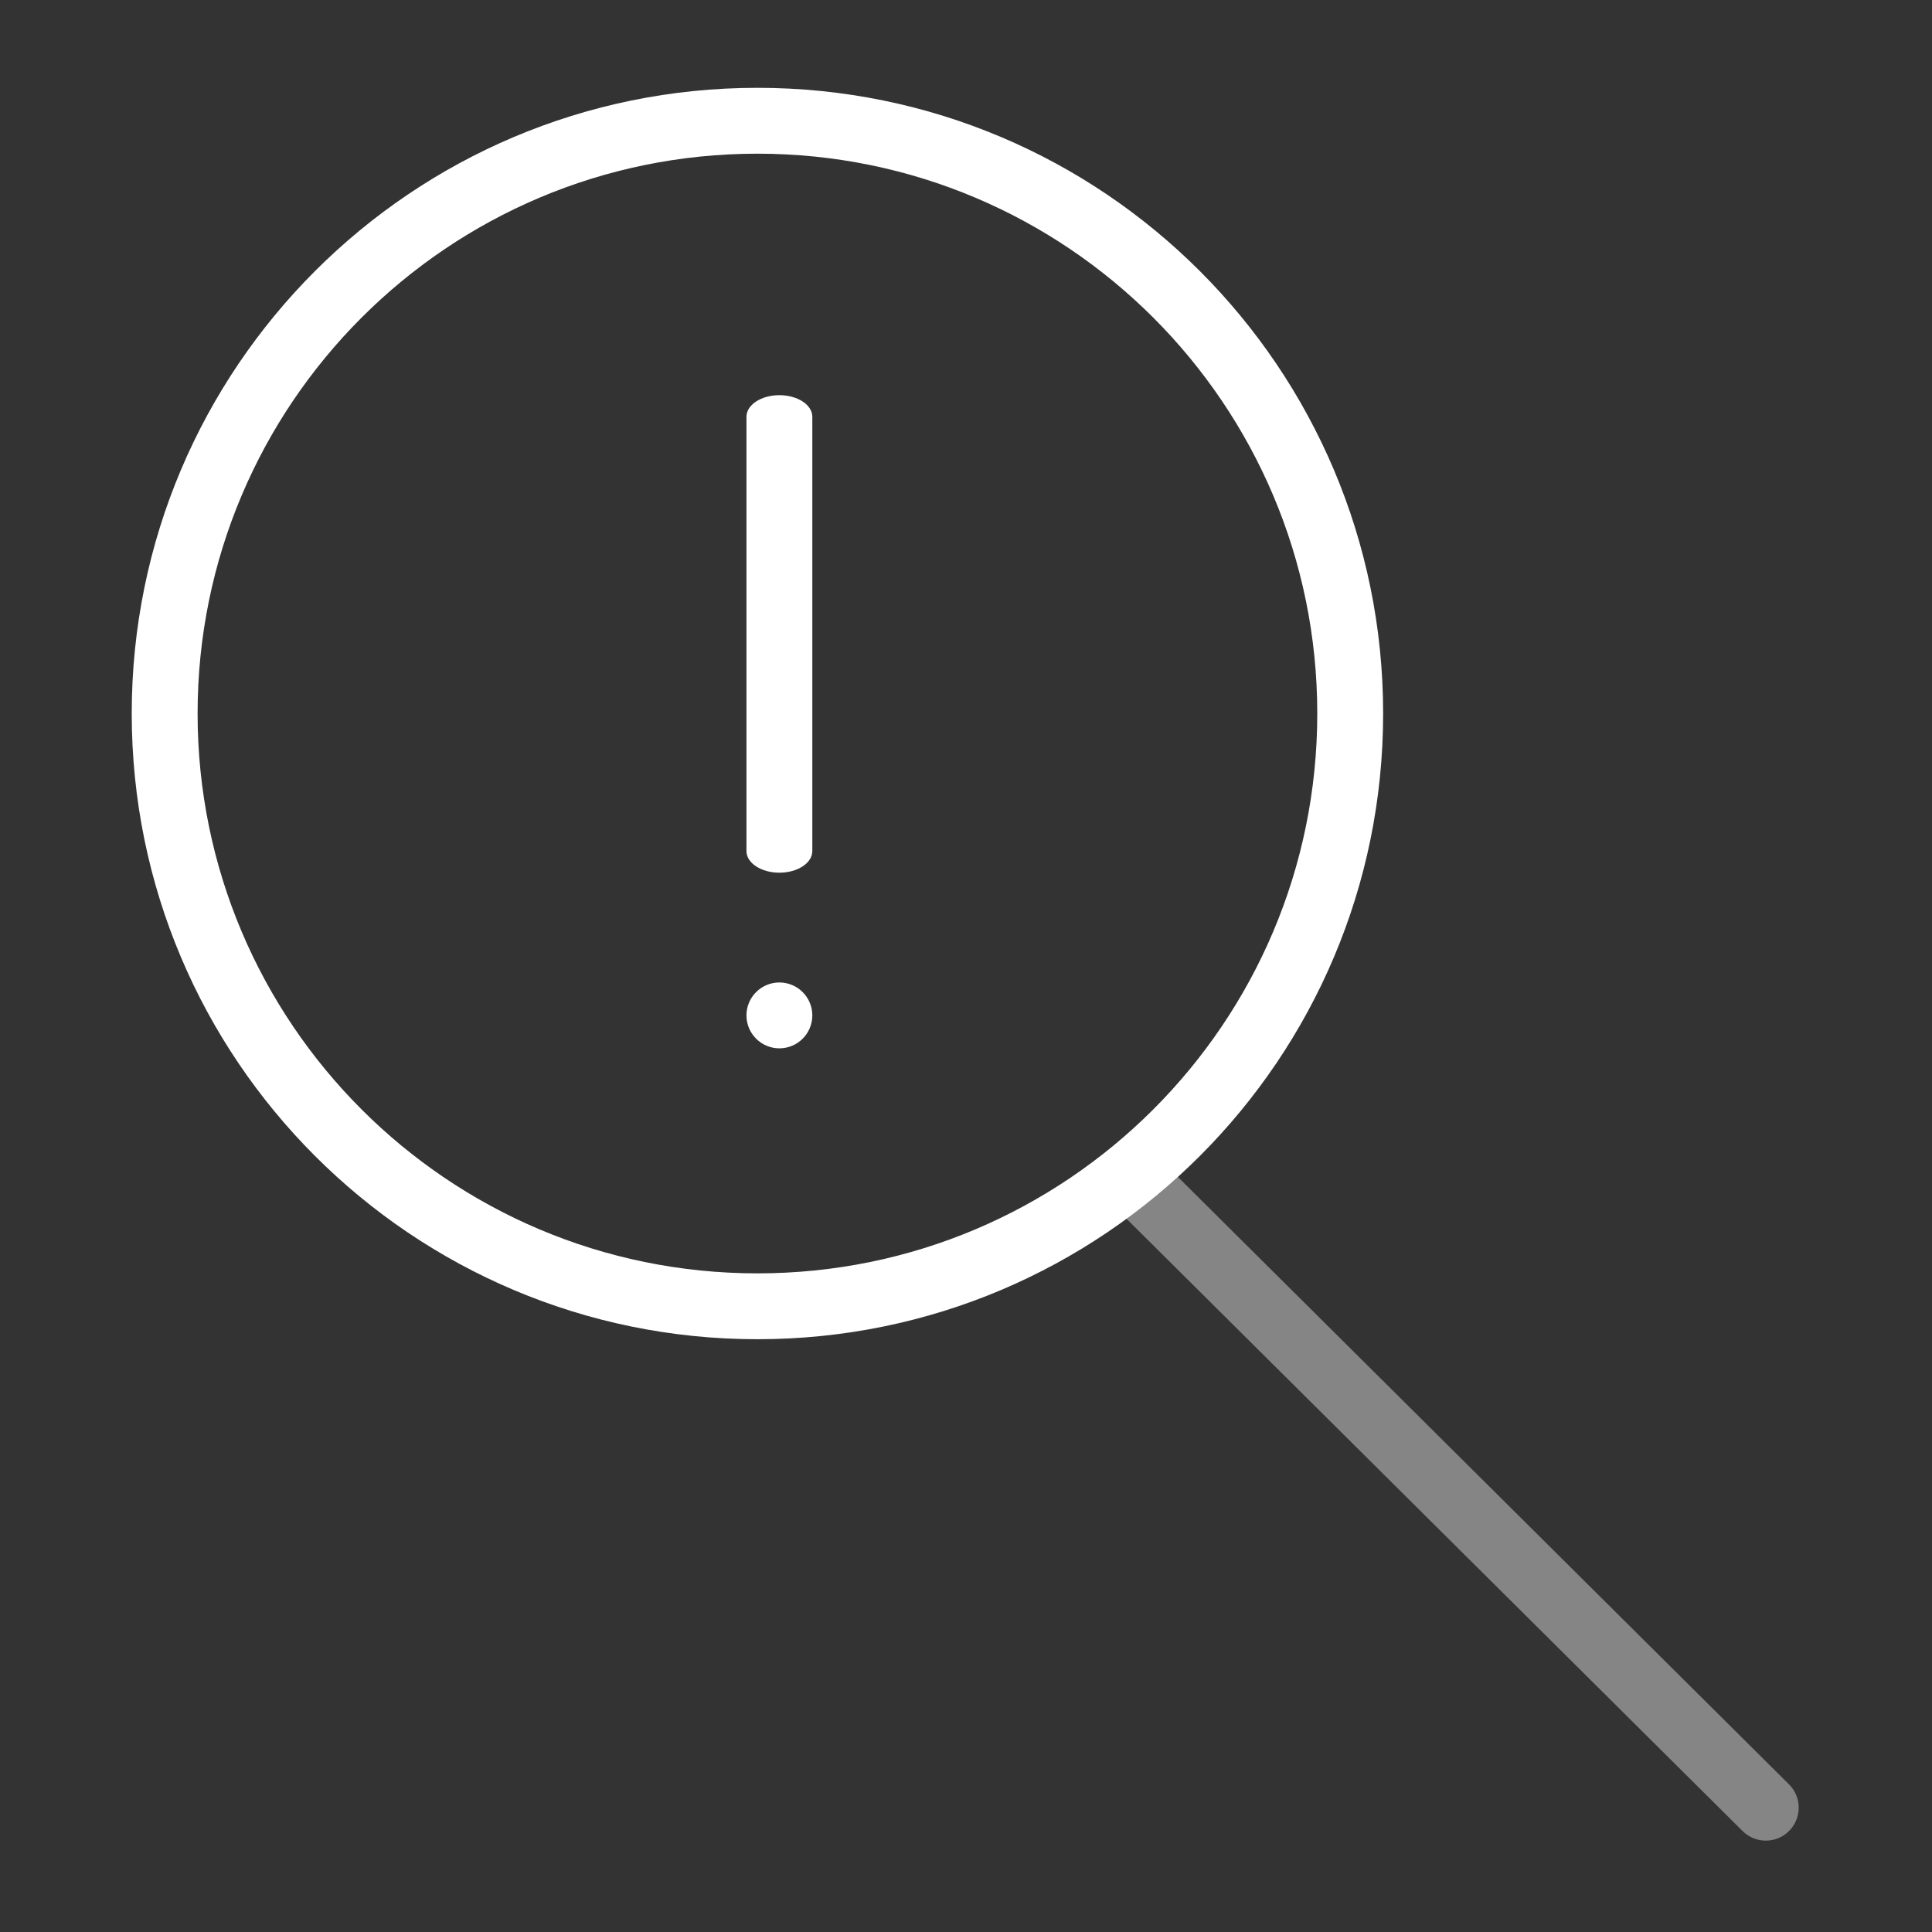
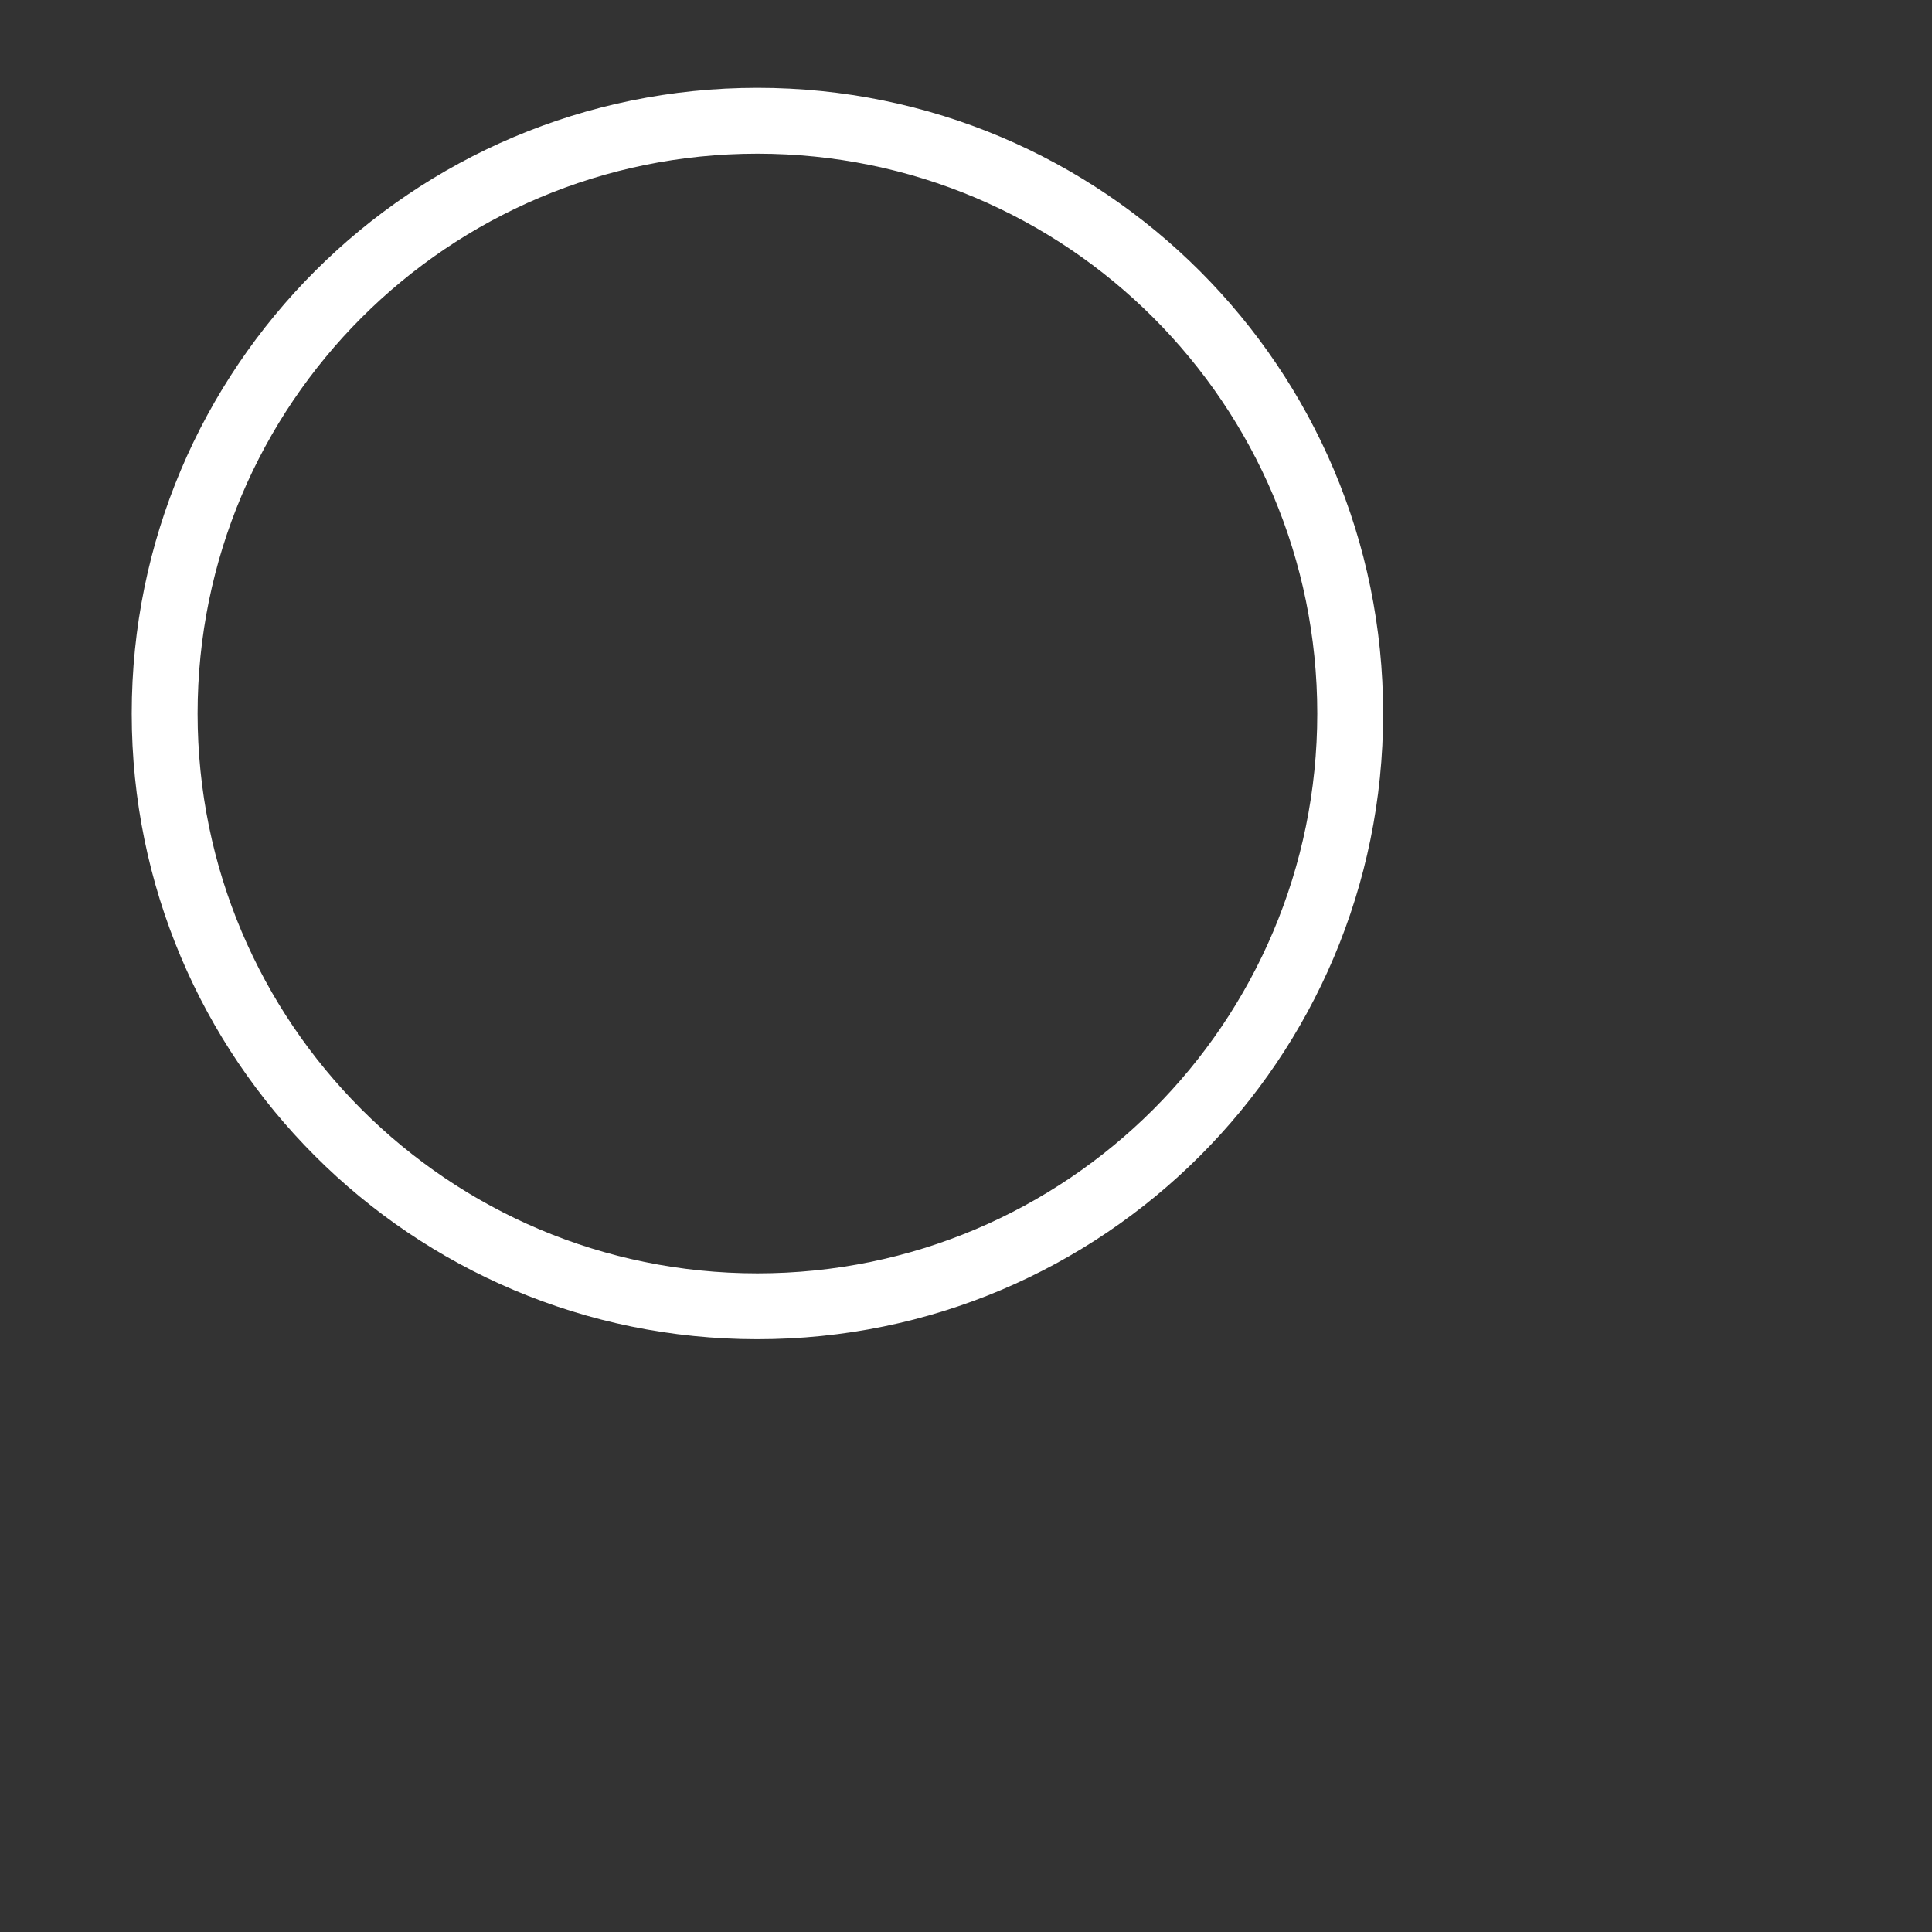
<svg xmlns="http://www.w3.org/2000/svg" width="44" height="44" viewBox="0 0 44 44" fill="none">
  <rect x="0" y="0" width="44" height="44" fill="#333333" stroke="none" />
-   <path opacity="0.4" fill-rule="evenodd" clip-rule="evenodd" d="M25.253 26.299C25.545 26.006 26.02 26.004 26.314 26.296L40.743 40.637C41.037 40.929 41.038 41.404 40.746 41.698C40.454 41.992 39.979 41.993 39.686 41.701L25.256 27.36C24.963 27.068 24.961 26.593 25.253 26.299Z" fill="white" />
  <path fill-rule="evenodd" clip-rule="evenodd" d="M17.25 3.5C10.208 3.5 4.5 9.208 4.5 16.25C4.5 23.292 10.208 29 17.25 29C24.292 29 30 23.292 30 16.25C30 9.208 24.292 3.5 17.25 3.5ZM3 16.25C3 8.38 9.38 2 17.25 2C25.12 2 31.5 8.38 31.5 16.25C31.5 24.12 25.12 30.5 17.25 30.5C9.38 30.5 3 24.12 3 16.25Z" fill="white" />
-   <path fill-rule="evenodd" clip-rule="evenodd" d="M17.75 9C18.164 9 18.5 9.22 18.5 9.492V19.383C18.5 19.655 18.164 19.875 17.75 19.875C17.336 19.875 17 19.655 17 19.383V9.492C17 9.22 17.336 9 17.75 9ZM18.5 23.125C18.5 23.539 18.164 23.875 17.75 23.875C17.336 23.875 17 23.539 17 23.125C17 22.711 17.336 22.375 17.75 22.375C18.164 22.375 18.5 22.711 18.5 23.125Z" fill="white" />
</svg>